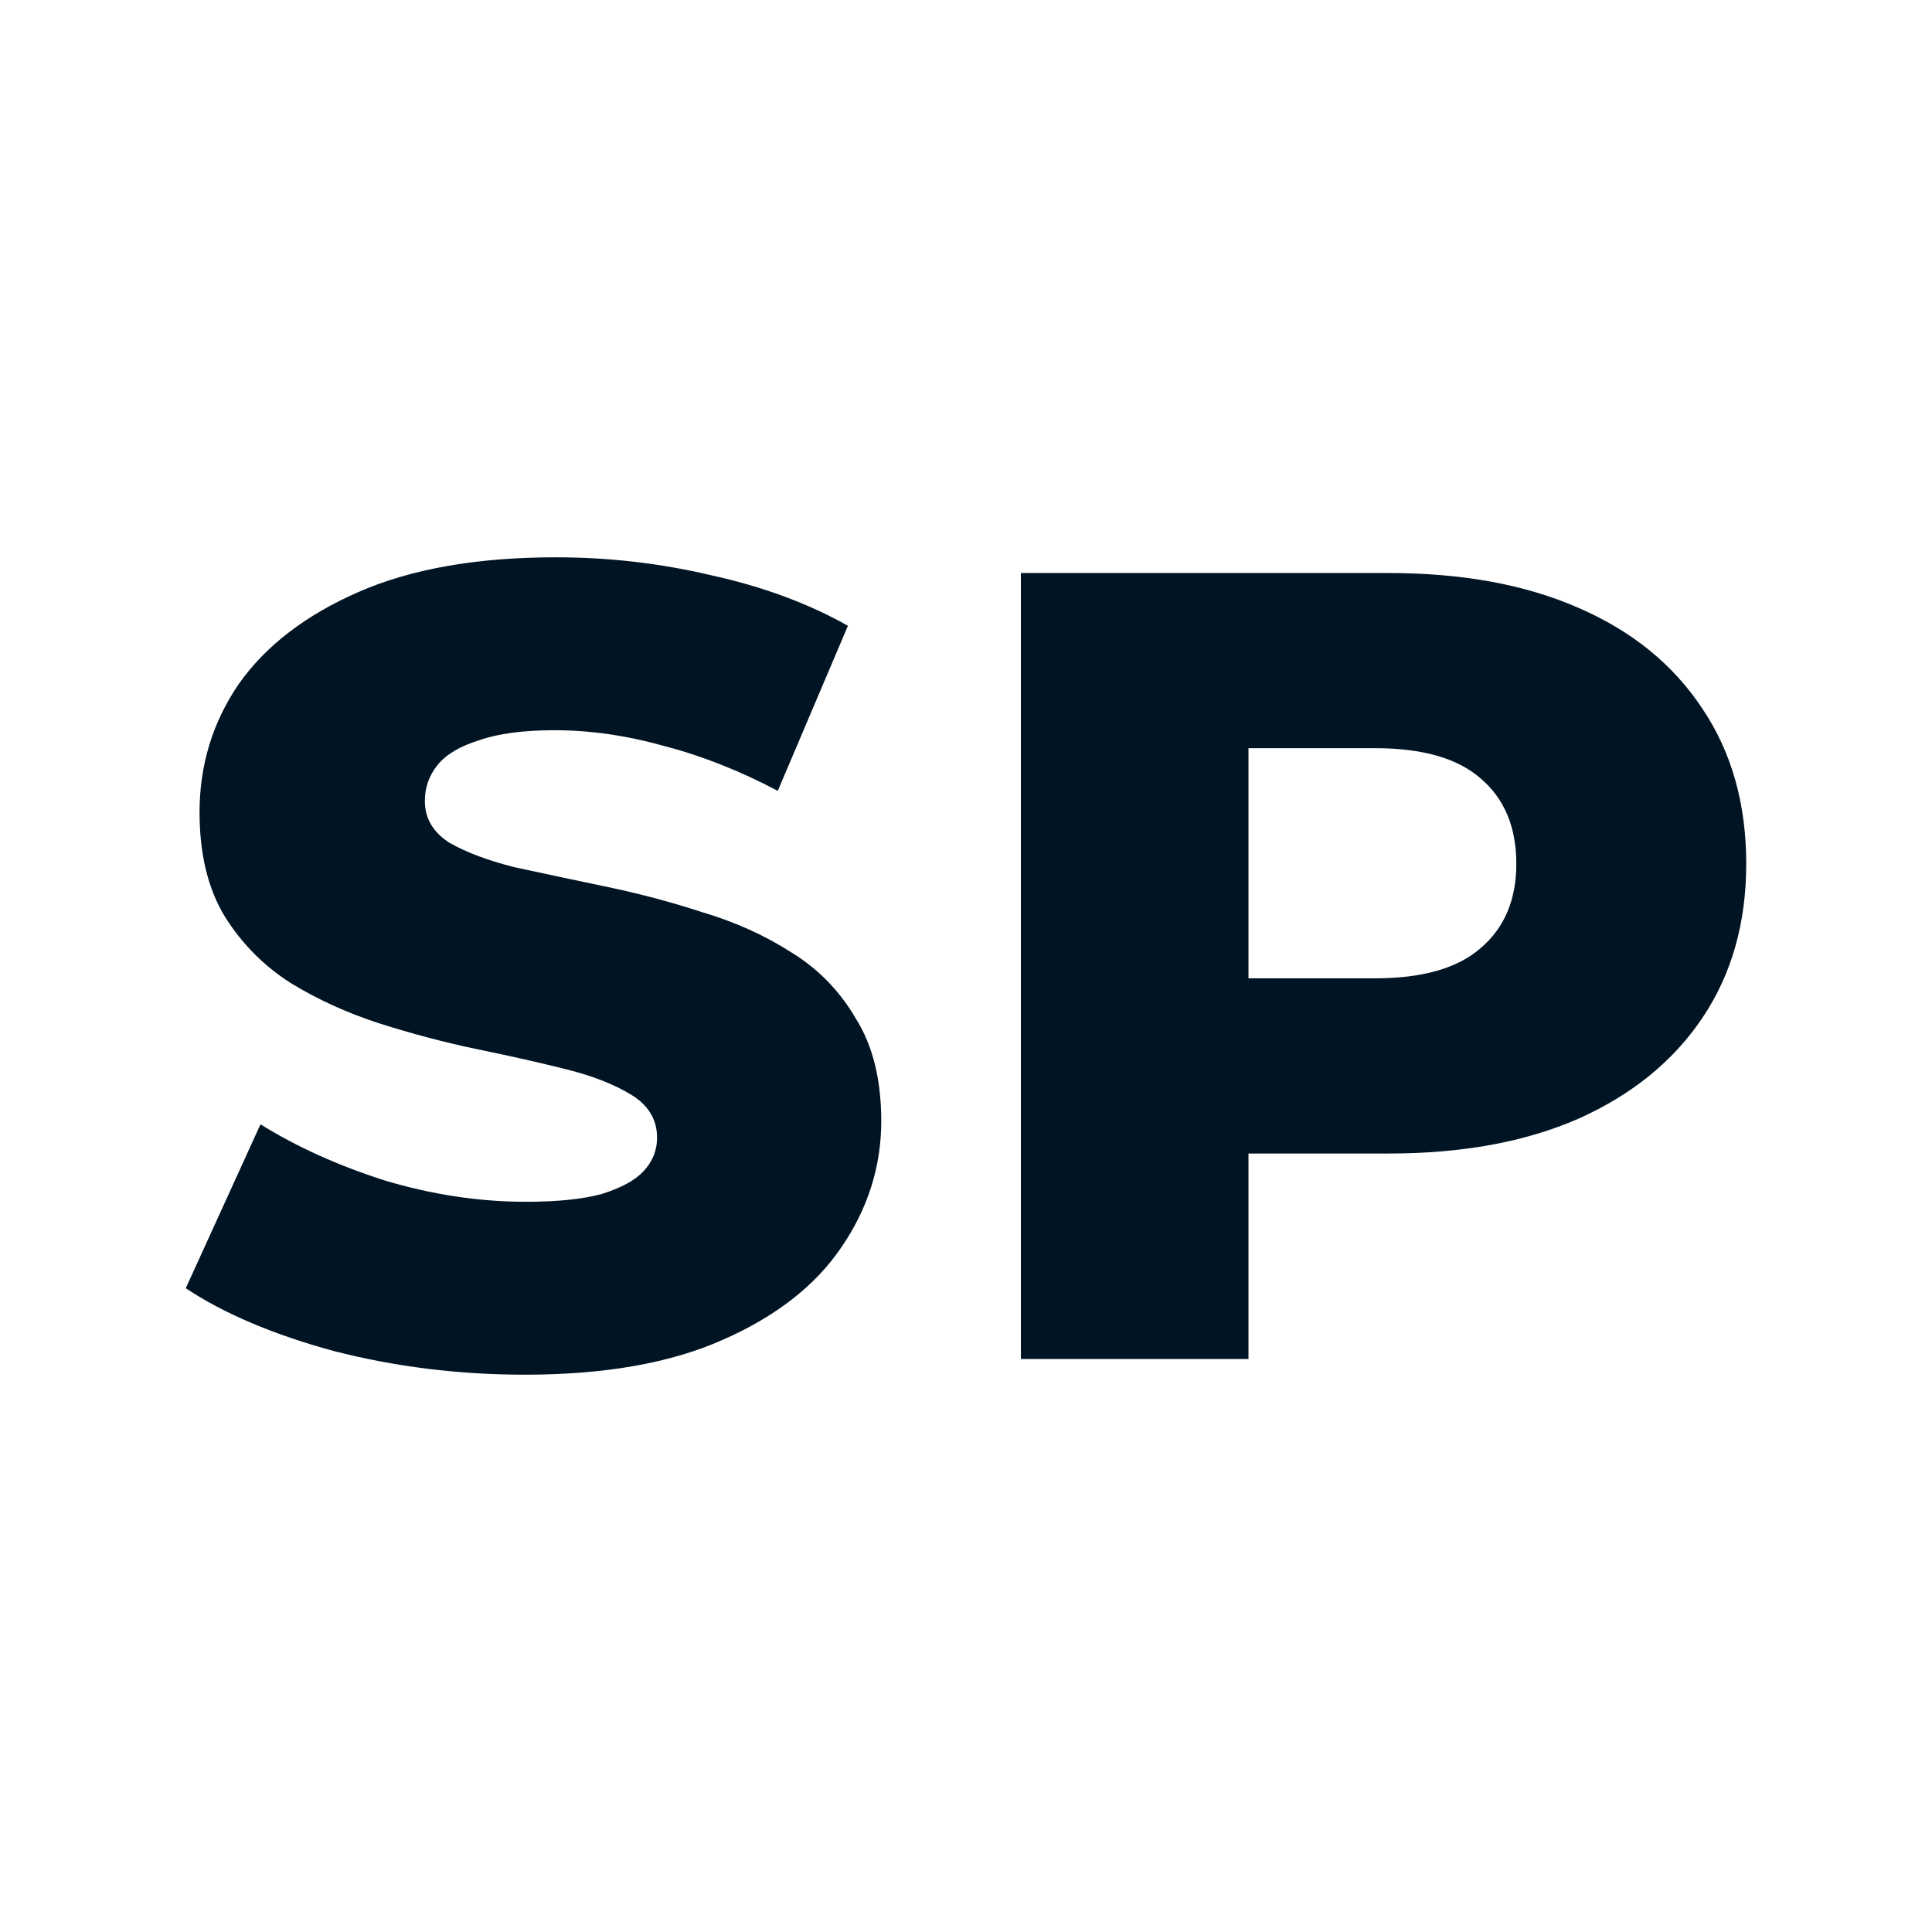
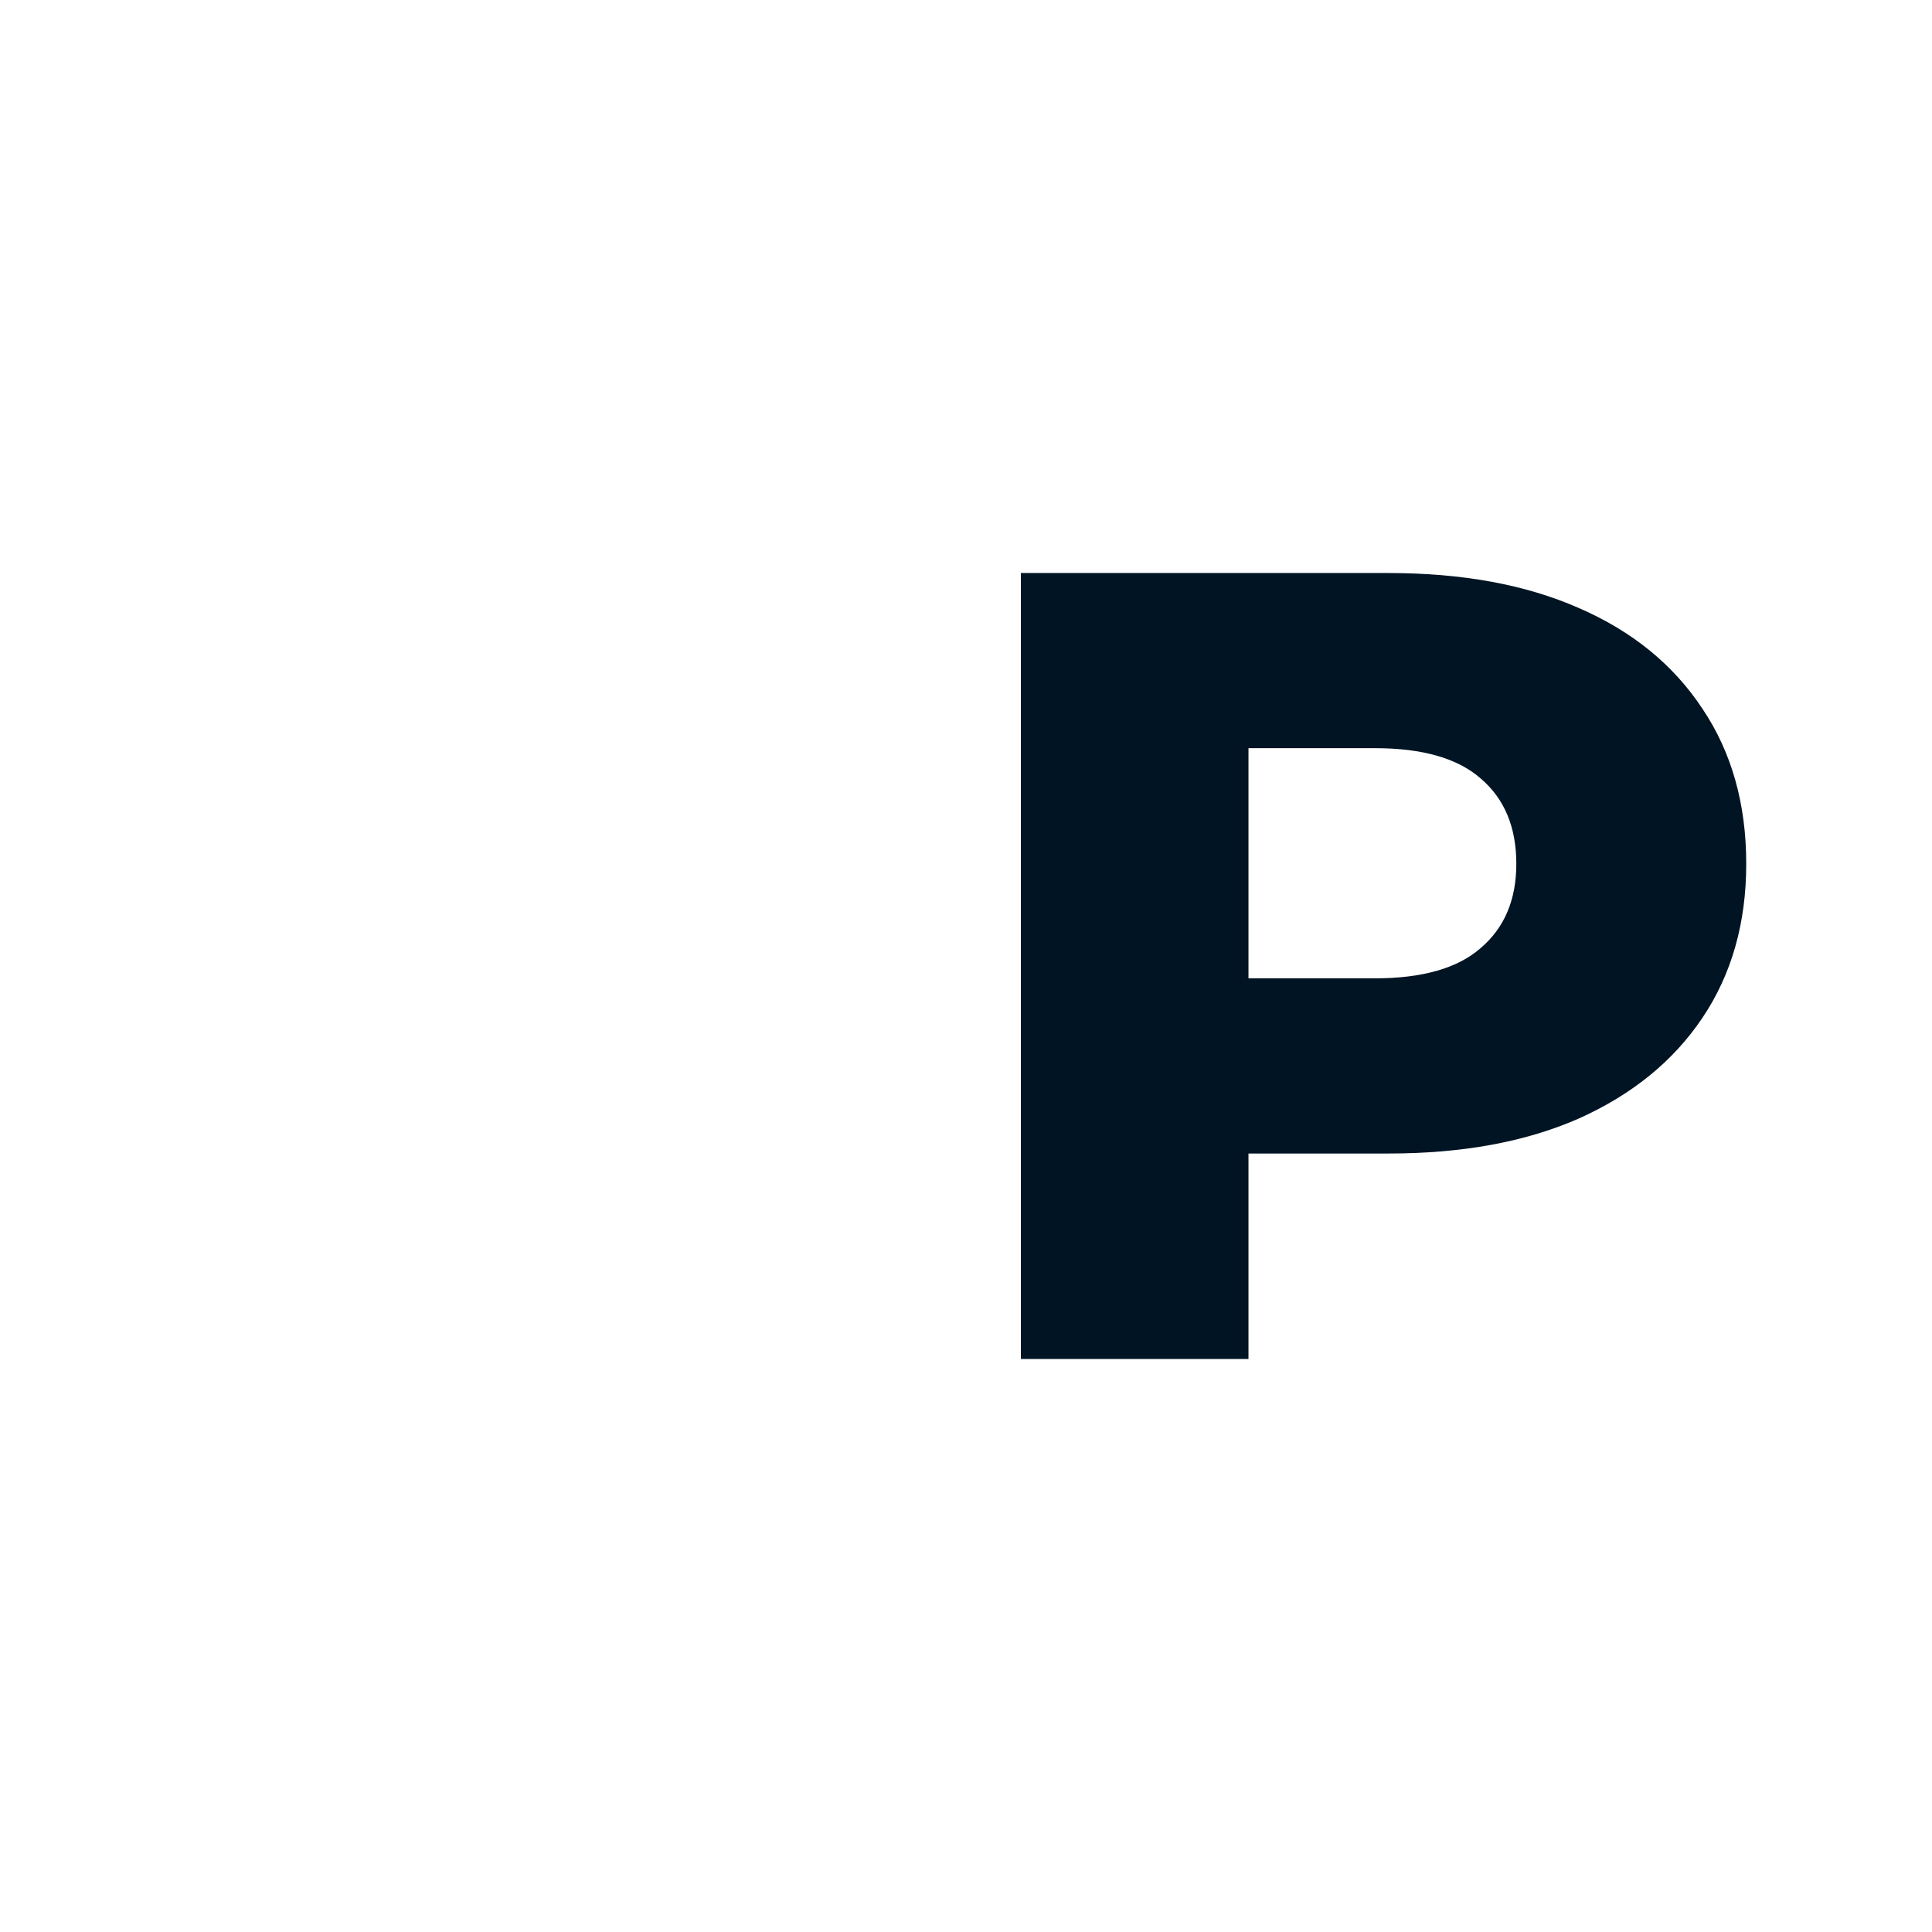
<svg xmlns="http://www.w3.org/2000/svg" width="52" height="52" viewBox="0 0 52 52" fill="none">
-   <path d="M14.127 37C12.353 37 10.641 36.788 8.991 36.365C7.362 35.922 6.031 35.358 5 34.673L7.011 30.261C7.981 30.865 9.094 31.369 10.353 31.772C11.632 32.155 12.9 32.346 14.158 32.346C15.004 32.346 15.685 32.276 16.2 32.135C16.716 31.973 17.087 31.772 17.314 31.53C17.562 31.268 17.685 30.966 17.685 30.624C17.685 30.14 17.459 29.757 17.005 29.475C16.551 29.193 15.963 28.962 15.241 28.78C14.519 28.599 13.715 28.418 12.828 28.236C11.961 28.055 11.085 27.823 10.198 27.541C9.332 27.259 8.537 26.896 7.816 26.453C7.094 25.99 6.506 25.396 6.052 24.67C5.598 23.925 5.371 22.988 5.371 21.86C5.371 20.591 5.722 19.442 6.423 18.415C7.145 17.387 8.218 16.561 9.641 15.937C11.064 15.312 12.838 15 14.963 15C16.386 15 17.778 15.161 19.14 15.483C20.522 15.786 21.749 16.239 22.822 16.843L20.934 21.286C19.903 20.742 18.882 20.339 17.871 20.077C16.86 19.795 15.881 19.654 14.932 19.654C14.086 19.654 13.405 19.744 12.89 19.926C12.374 20.087 12.003 20.309 11.776 20.591C11.549 20.873 11.435 21.195 11.435 21.558C11.435 22.021 11.652 22.394 12.085 22.676C12.539 22.938 13.127 23.159 13.849 23.341C14.591 23.502 15.396 23.673 16.262 23.854C17.149 24.036 18.026 24.267 18.892 24.549C19.779 24.811 20.584 25.174 21.305 25.637C22.027 26.081 22.605 26.675 23.038 27.42C23.492 28.146 23.719 29.062 23.719 30.17C23.719 31.399 23.358 32.538 22.636 33.585C21.935 34.613 20.872 35.439 19.449 36.063C18.046 36.688 16.273 37 14.127 37Z" fill="#001423" />
  <path d="M27.477 36.577V15.423H37.378C39.358 15.423 41.059 15.735 42.483 16.36C43.927 16.984 45.041 17.891 45.824 19.08C46.608 20.248 47 21.638 47 23.25C47 24.842 46.608 26.222 45.824 27.39C45.041 28.559 43.927 29.465 42.483 30.11C41.059 30.734 39.358 31.047 37.378 31.047H30.88L33.603 28.448V36.577H27.477ZM33.603 29.082L30.88 26.332H37.006C38.285 26.332 39.234 26.06 39.853 25.517C40.492 24.973 40.812 24.217 40.812 23.25C40.812 22.263 40.492 21.497 39.853 20.953C39.234 20.409 38.285 20.137 37.006 20.137H30.88L33.603 17.387V29.082Z" fill="#001423" />
</svg>